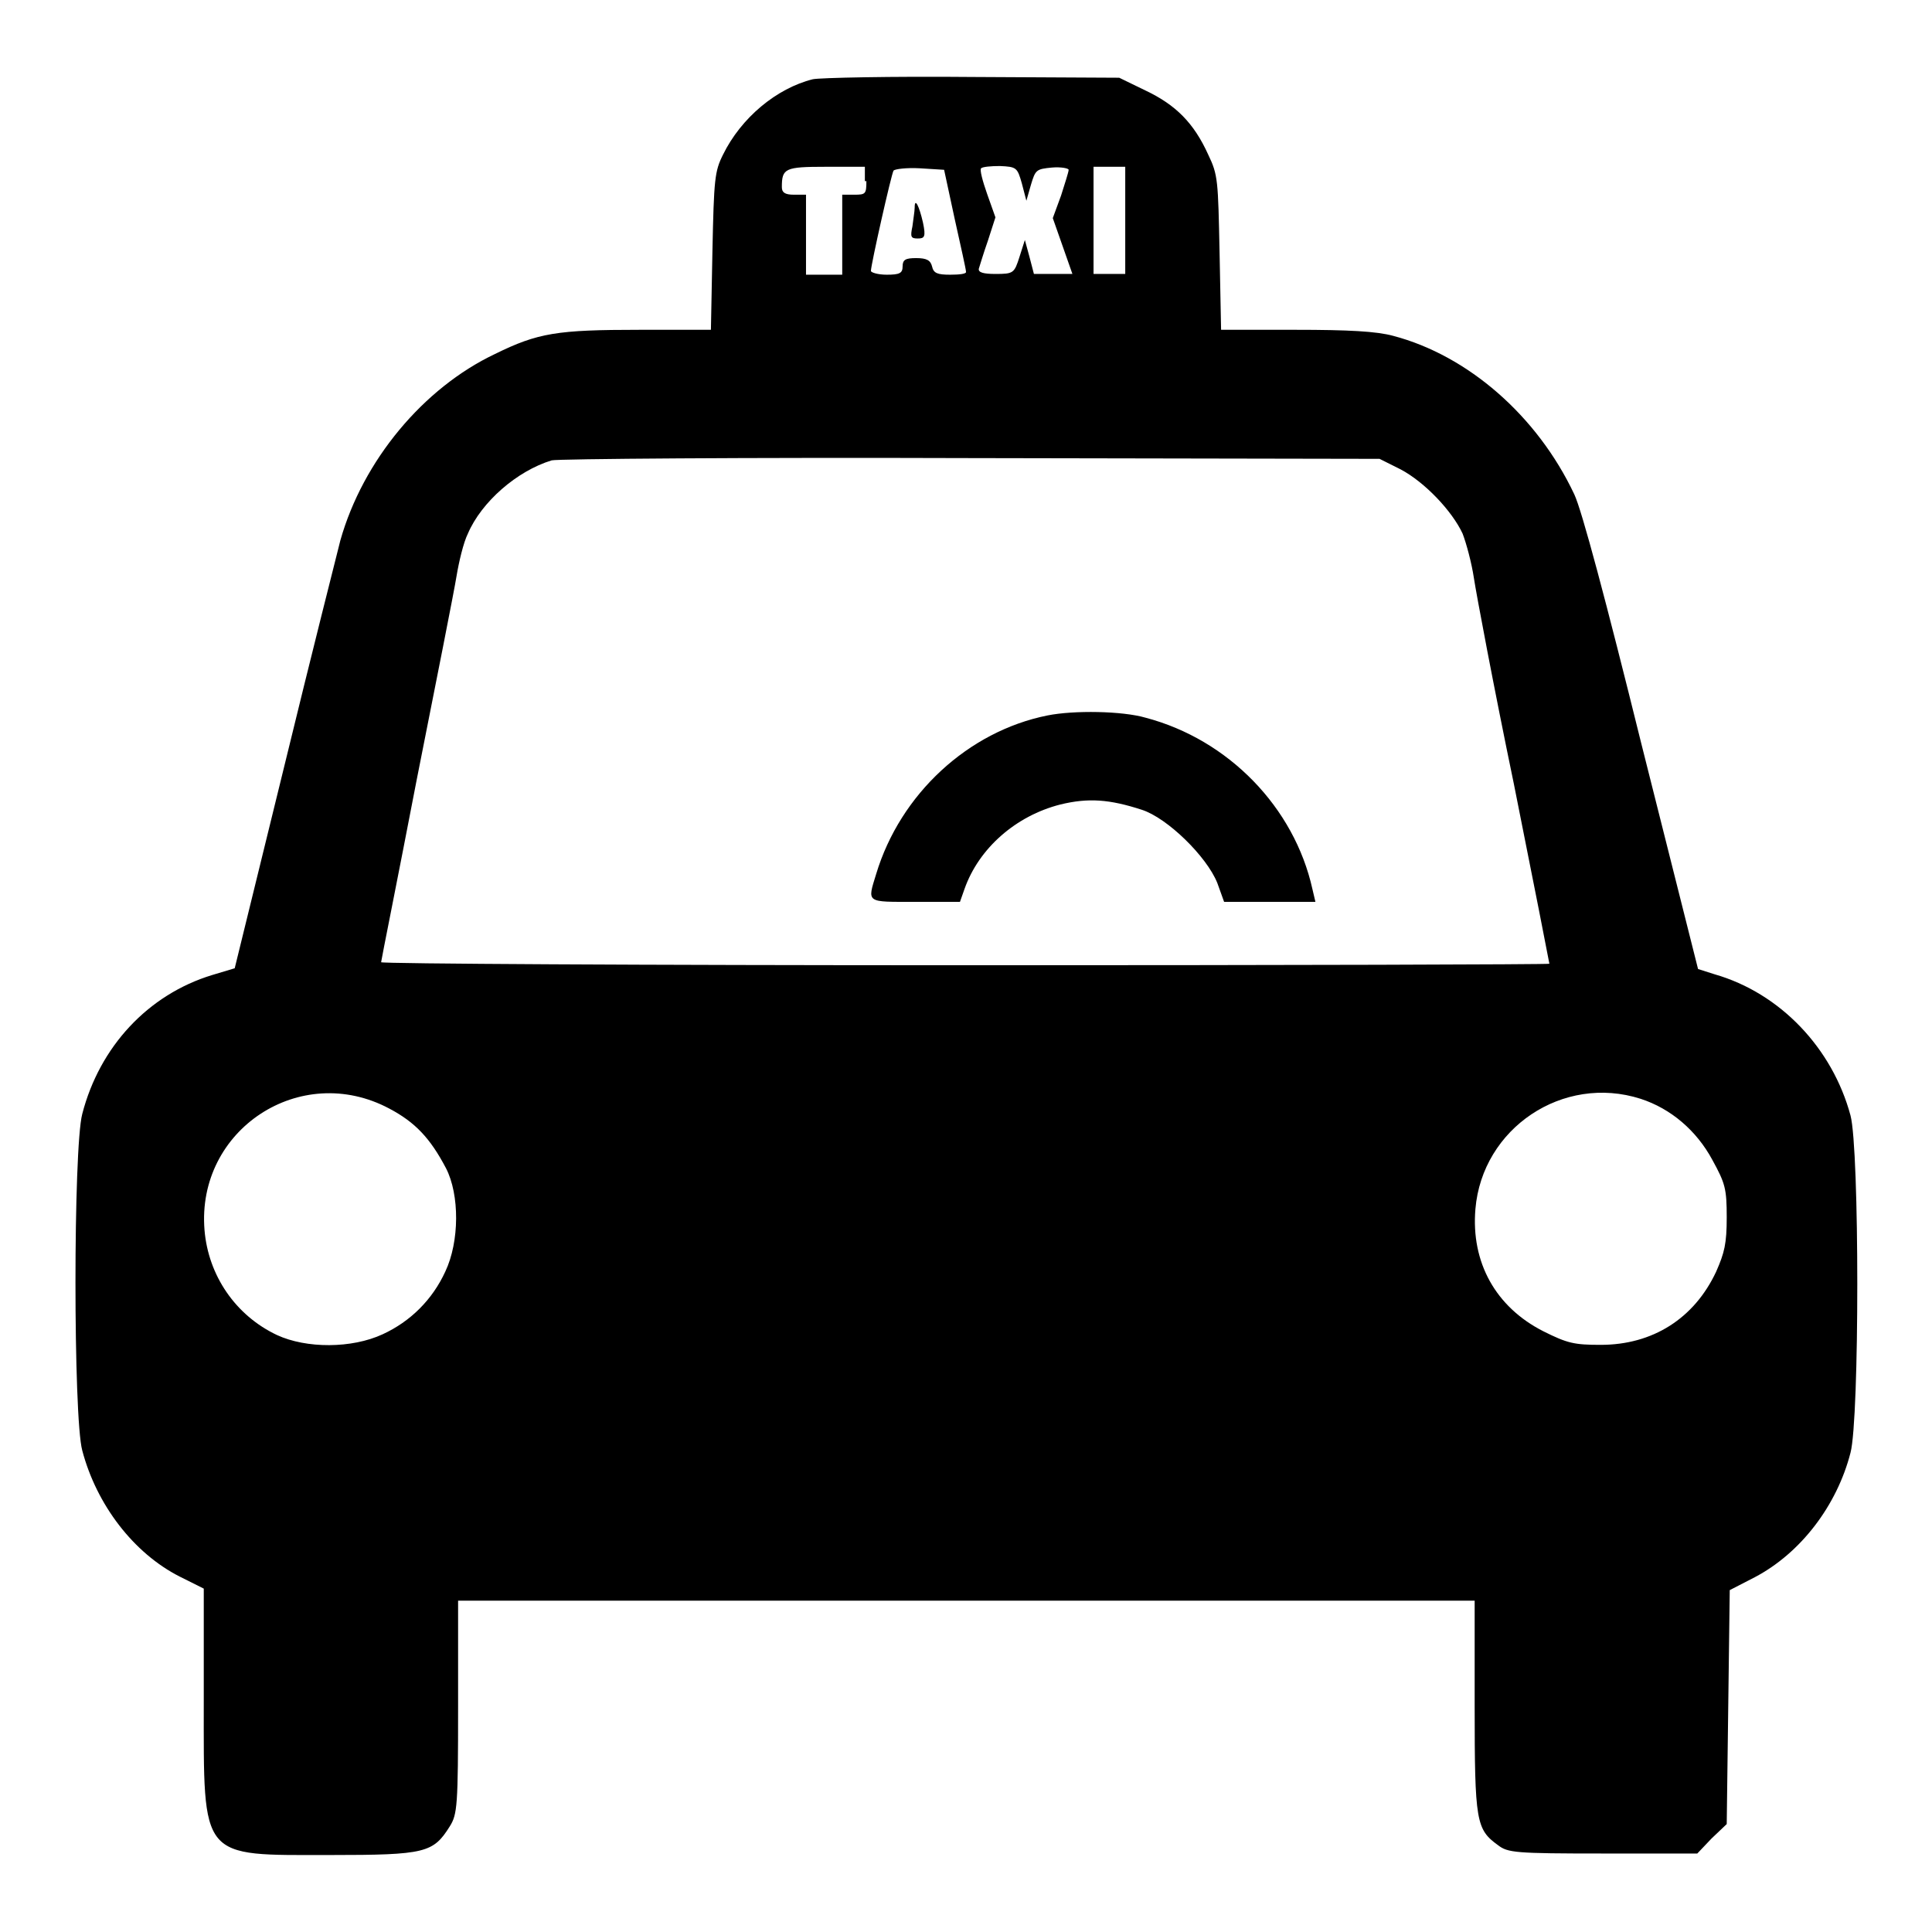
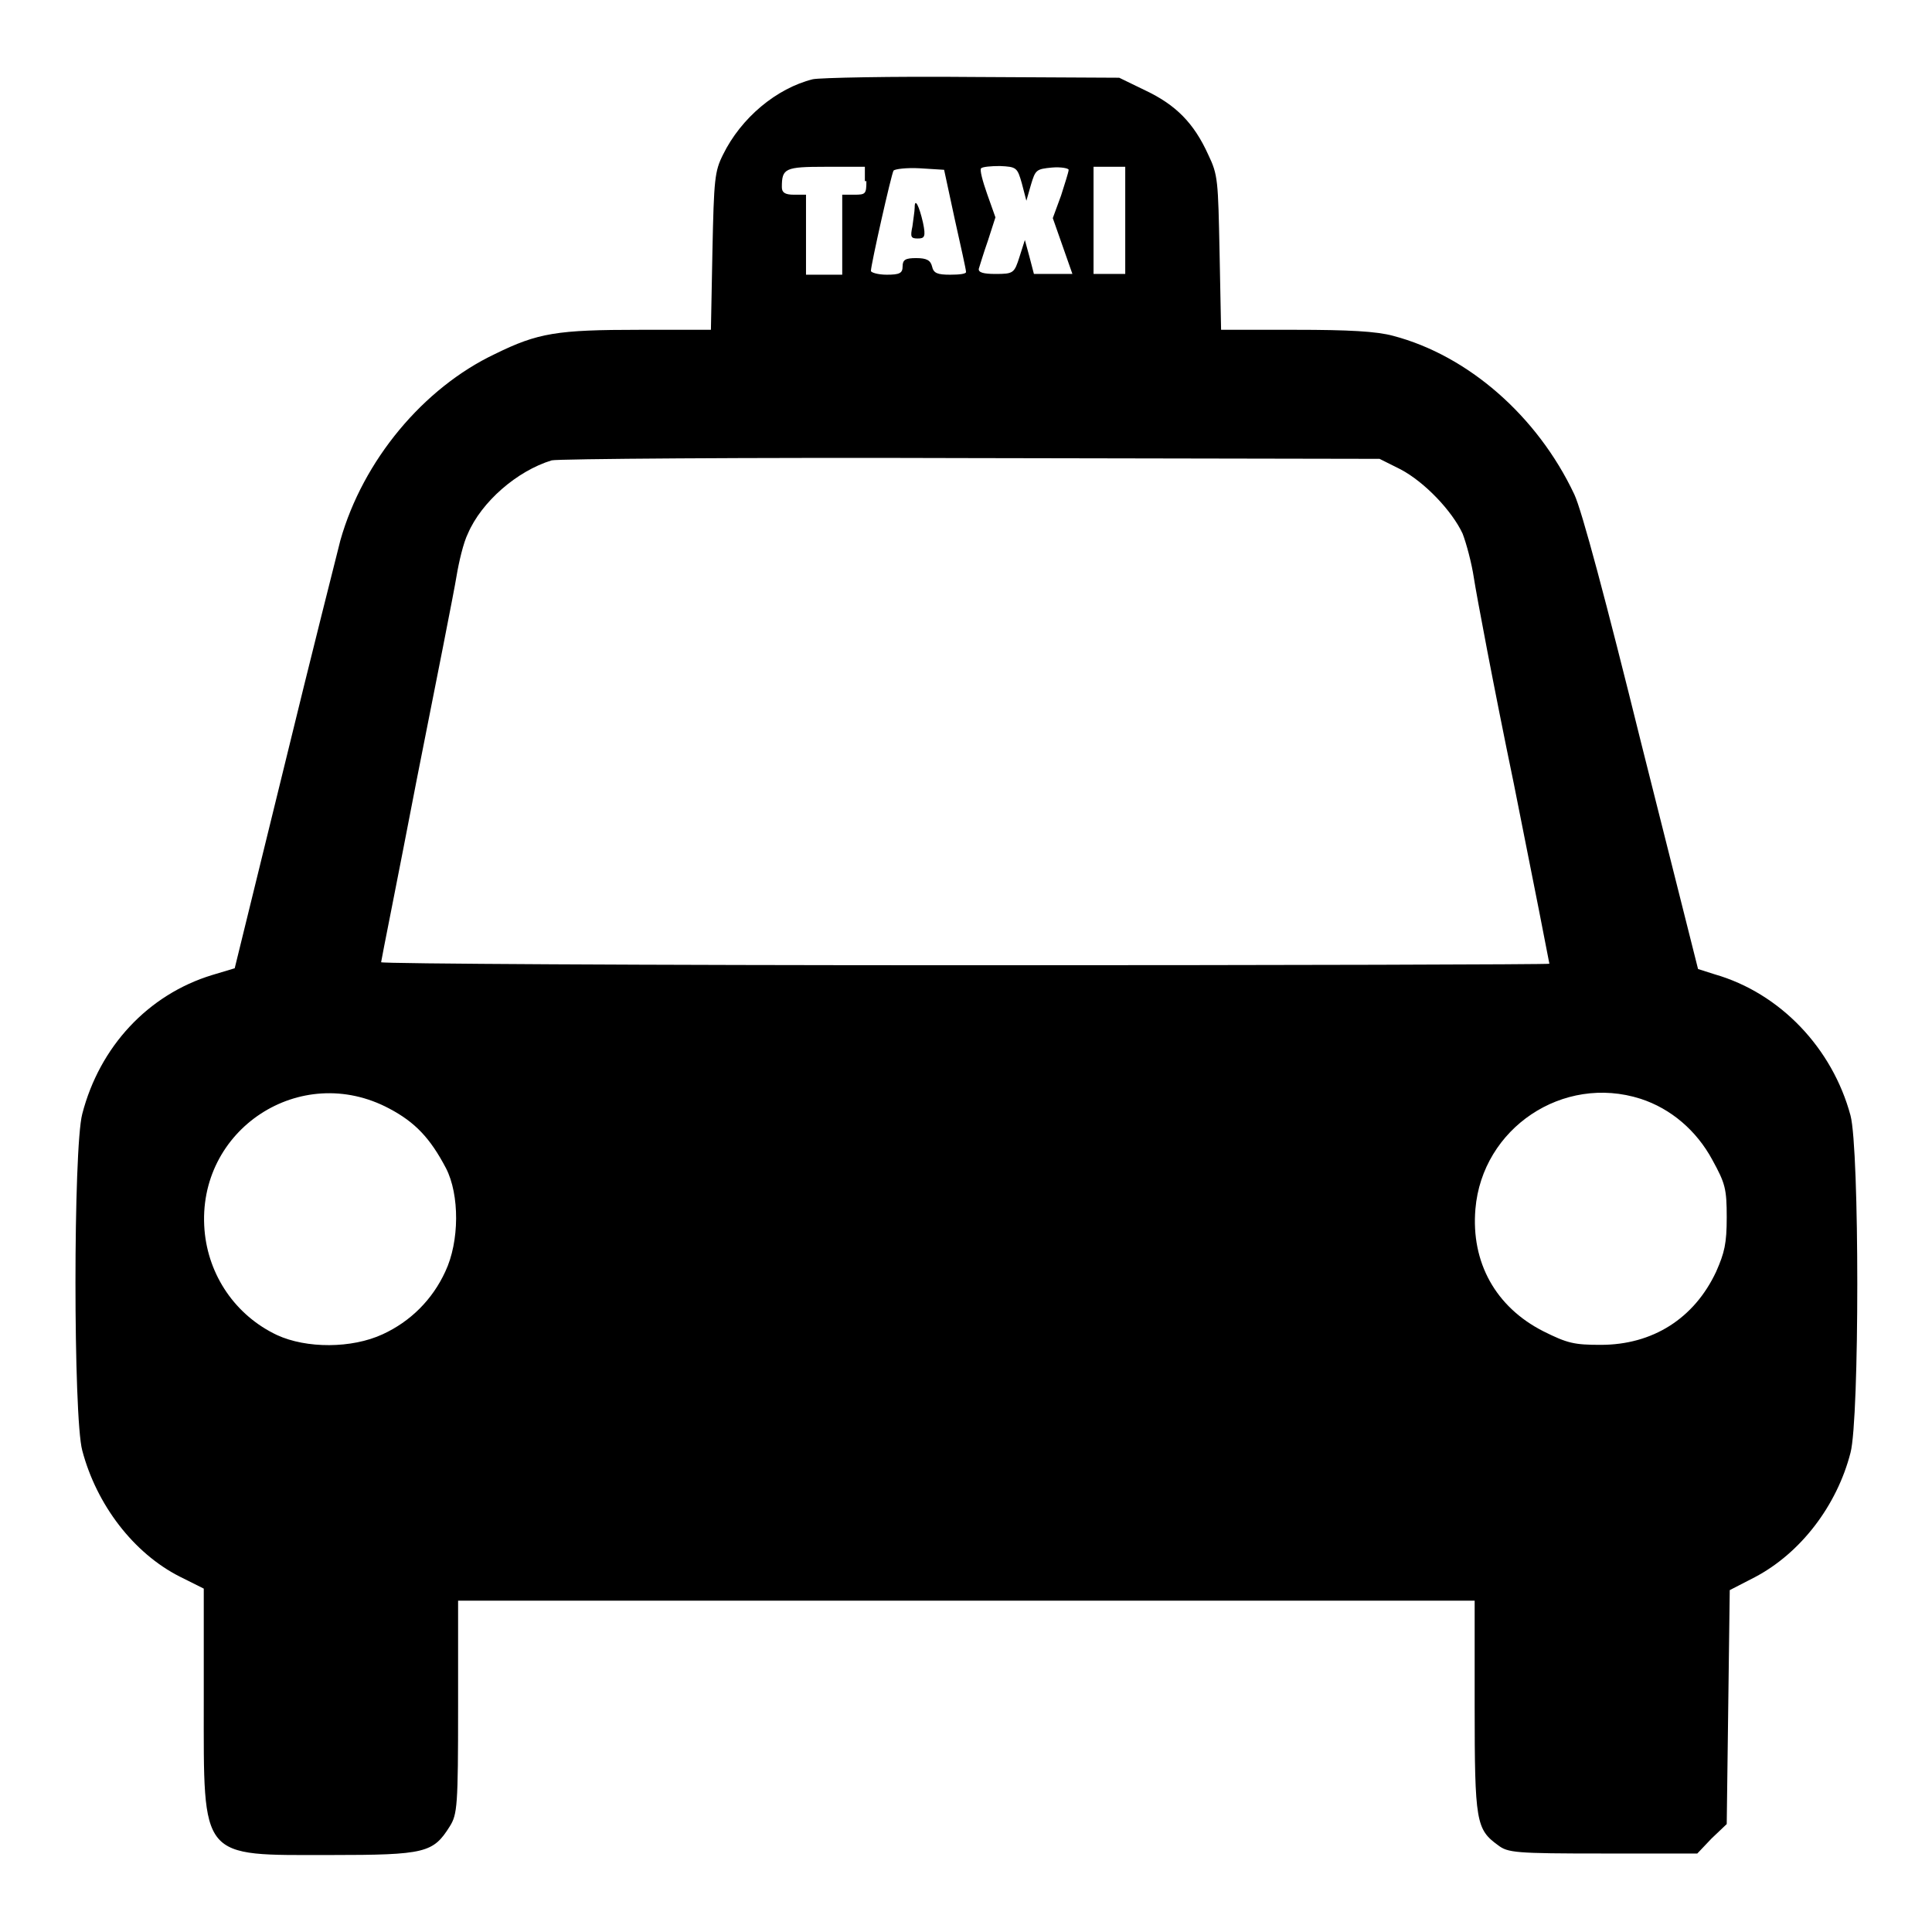
<svg xmlns="http://www.w3.org/2000/svg" version="1.1" x="0px" y="0px" viewBox="0 0 256 256" enable-background="new 0 0 256 256" xml:space="preserve">
  <g>
    <g>
      <g>
        <path fill="#000000" d="M107.7,10.5c-4.8,1.2-9.5,5.1-11.9,10c-1.1,2.2-1.2,3.2-1.4,12.8l-0.2,10.4h-9.4c-11,0-13.5,0.4-19.2,3.2C56.1,51.4,48.1,61,45.1,71.6c-0.4,1.6-3.8,15-7.4,29.8l-6.6,26.9l-3,0.9c-8.5,2.6-14.9,9.5-17.2,18.4c-1.2,4.5-1.2,40.2,0,44.6c1.9,7.2,6.8,13.6,12.9,16.7l3.2,1.6v14.9c0,21.2-0.6,20.4,16.8,20.4c12.6,0,13.6-0.3,15.8-3.8c1-1.6,1.1-2.7,1.1-15.8v-14.1H128h67.4v14c0,15.3,0.2,16.3,3.1,18.4c1.3,1,2.3,1.1,13.9,1.1h12.5l1.9-2l2-1.9l0.2-15.5l0.2-15.5l3.3-1.7c6.1-3.2,10.9-9.5,12.7-16.5c1.2-4.5,1.2-40.2,0-44.7c-2.4-8.9-9.3-16.2-18-18.7l-2.2-0.7l-7.5-29.8c-4.7-19-7.9-31-8.9-33.1c-4.9-10.4-14.1-18.4-24-21c-2.2-0.6-5.9-0.8-13-0.8h-9.8l-0.2-10.2c-0.2-9.6-0.2-10.3-1.5-13c-1.9-4.2-4.3-6.6-8.3-8.5l-3.5-1.7l-19.5-0.1C118.1,10.1,108.6,10.3,107.7,10.5z M114.8,24c0,1.7-0.1,1.8-1.6,1.8h-1.6v5.3v5.3h-2.4h-2.4v-5.3v-5.3h-1.6c-1.2,0-1.6-0.3-1.6-1c0-2.5,0.4-2.7,5.8-2.7h5.2V24z M126.5,29c0.8,3.6,1.5,6.7,1.5,7c0.1,0.3-0.9,0.4-2.1,0.4c-1.7,0-2.2-0.2-2.4-1.1c-0.2-0.8-0.7-1.1-2.1-1.1c-1.4,0-1.8,0.2-1.8,1.1c0,0.9-0.4,1.1-2.1,1.1c-1.2,0-2.1-0.3-2.1-0.5c0-0.8,2.7-12.8,3-13.3c0.2-0.2,1.7-0.4,3.5-0.3l3.2,0.2L126.5,29z M135.4,24.3l0.6,2.3l0.6-2.1c0.6-2,0.7-2.1,2.8-2.3c1.2-0.1,2.2,0.1,2.2,0.3c0,0.3-0.5,1.8-1,3.4l-1.1,3l1.3,3.7l1.3,3.7h-2.6H137l-0.6-2.3l-0.6-2.2l-0.7,2.2c-0.7,2.2-0.8,2.3-3.2,2.3c-1.6,0-2.3-0.2-2.2-0.7c0.1-0.3,0.6-2,1.2-3.7l1-3.1l-1.1-3.1c-0.6-1.7-1-3.2-0.8-3.4c0.2-0.2,1.3-0.3,2.5-0.3C134.7,22.1,134.8,22.2,135.4,24.3z M149.1,29.2v7.1H147h-2.1v-7.1v-7.1h2.1h2.1V29.2z M185.6,62.2c3.2,1.7,6.8,5.5,8.2,8.5c0.5,1.3,1.2,3.9,1.5,5.9c0.3,2,2.6,14.3,5.3,27.3c2.6,13,4.7,23.7,4.7,23.8c0,0.1-34.8,0.2-77.4,0.2c-42.5,0-77.4-0.2-77.4-0.4c0-0.2,2.2-11.1,4.7-24.1c2.6-13.1,5-25.2,5.3-27.1c0.3-1.8,0.9-4.4,1.5-5.6c1.8-4.2,6.5-8.3,11.1-9.7c0.7-0.2,25.7-0.4,55.5-0.3l54.2,0.1L185.6,62.2z M51.6,146.9c3.4,1.8,5.4,3.9,7.5,7.9c1.8,3.5,1.8,9.7-0.1,13.7c-1.7,3.7-4.6,6.6-8.3,8.3c-4.1,1.9-10.1,1.9-14,0.1c-5.5-2.6-9.1-7.9-9.6-13.9C26,149.7,39.8,140.6,51.6,146.9z M217.4,145.6c4,1.3,7.4,4.2,9.5,8.1c1.7,3.1,1.9,3.8,1.9,7.6c0,3.5-0.3,4.7-1.4,7.2c-2.9,6.2-8.4,9.7-15.3,9.7c-3.5,0-4.4-0.2-7.6-1.8c-6.3-3.2-9.6-9.1-9-16.2C196.4,149.5,207.1,142.3,217.4,145.6z" />
        <path fill="#000000" d="M121.2,27.5c0,0.5-0.2,1.6-0.3,2.5c-0.3,1.4-0.2,1.6,0.7,1.6c0.9,0,1.1-0.2,0.7-2.1C121.8,27.3,121.2,26.1,121.2,27.5z" />
-         <path fill="#000000" d="M138.8,94.8c-10.5,2.1-19.5,10.4-22.7,21c-1.2,3.9-1.4,3.7,5.2,3.7h5.9l0.6-1.7c1.9-5.4,6.8-9.7,12.7-11.2c3.7-0.9,6.5-0.7,10.8,0.7c3.4,1.1,8.6,6.2,10,9.7l0.9,2.5h6h6.1l-0.4-1.7c-2.4-10.8-11.1-19.8-22.1-22.7C148.7,94.2,142.3,94.1,138.8,94.8z" />
      </g>
    </g>
  </g>
</svg>